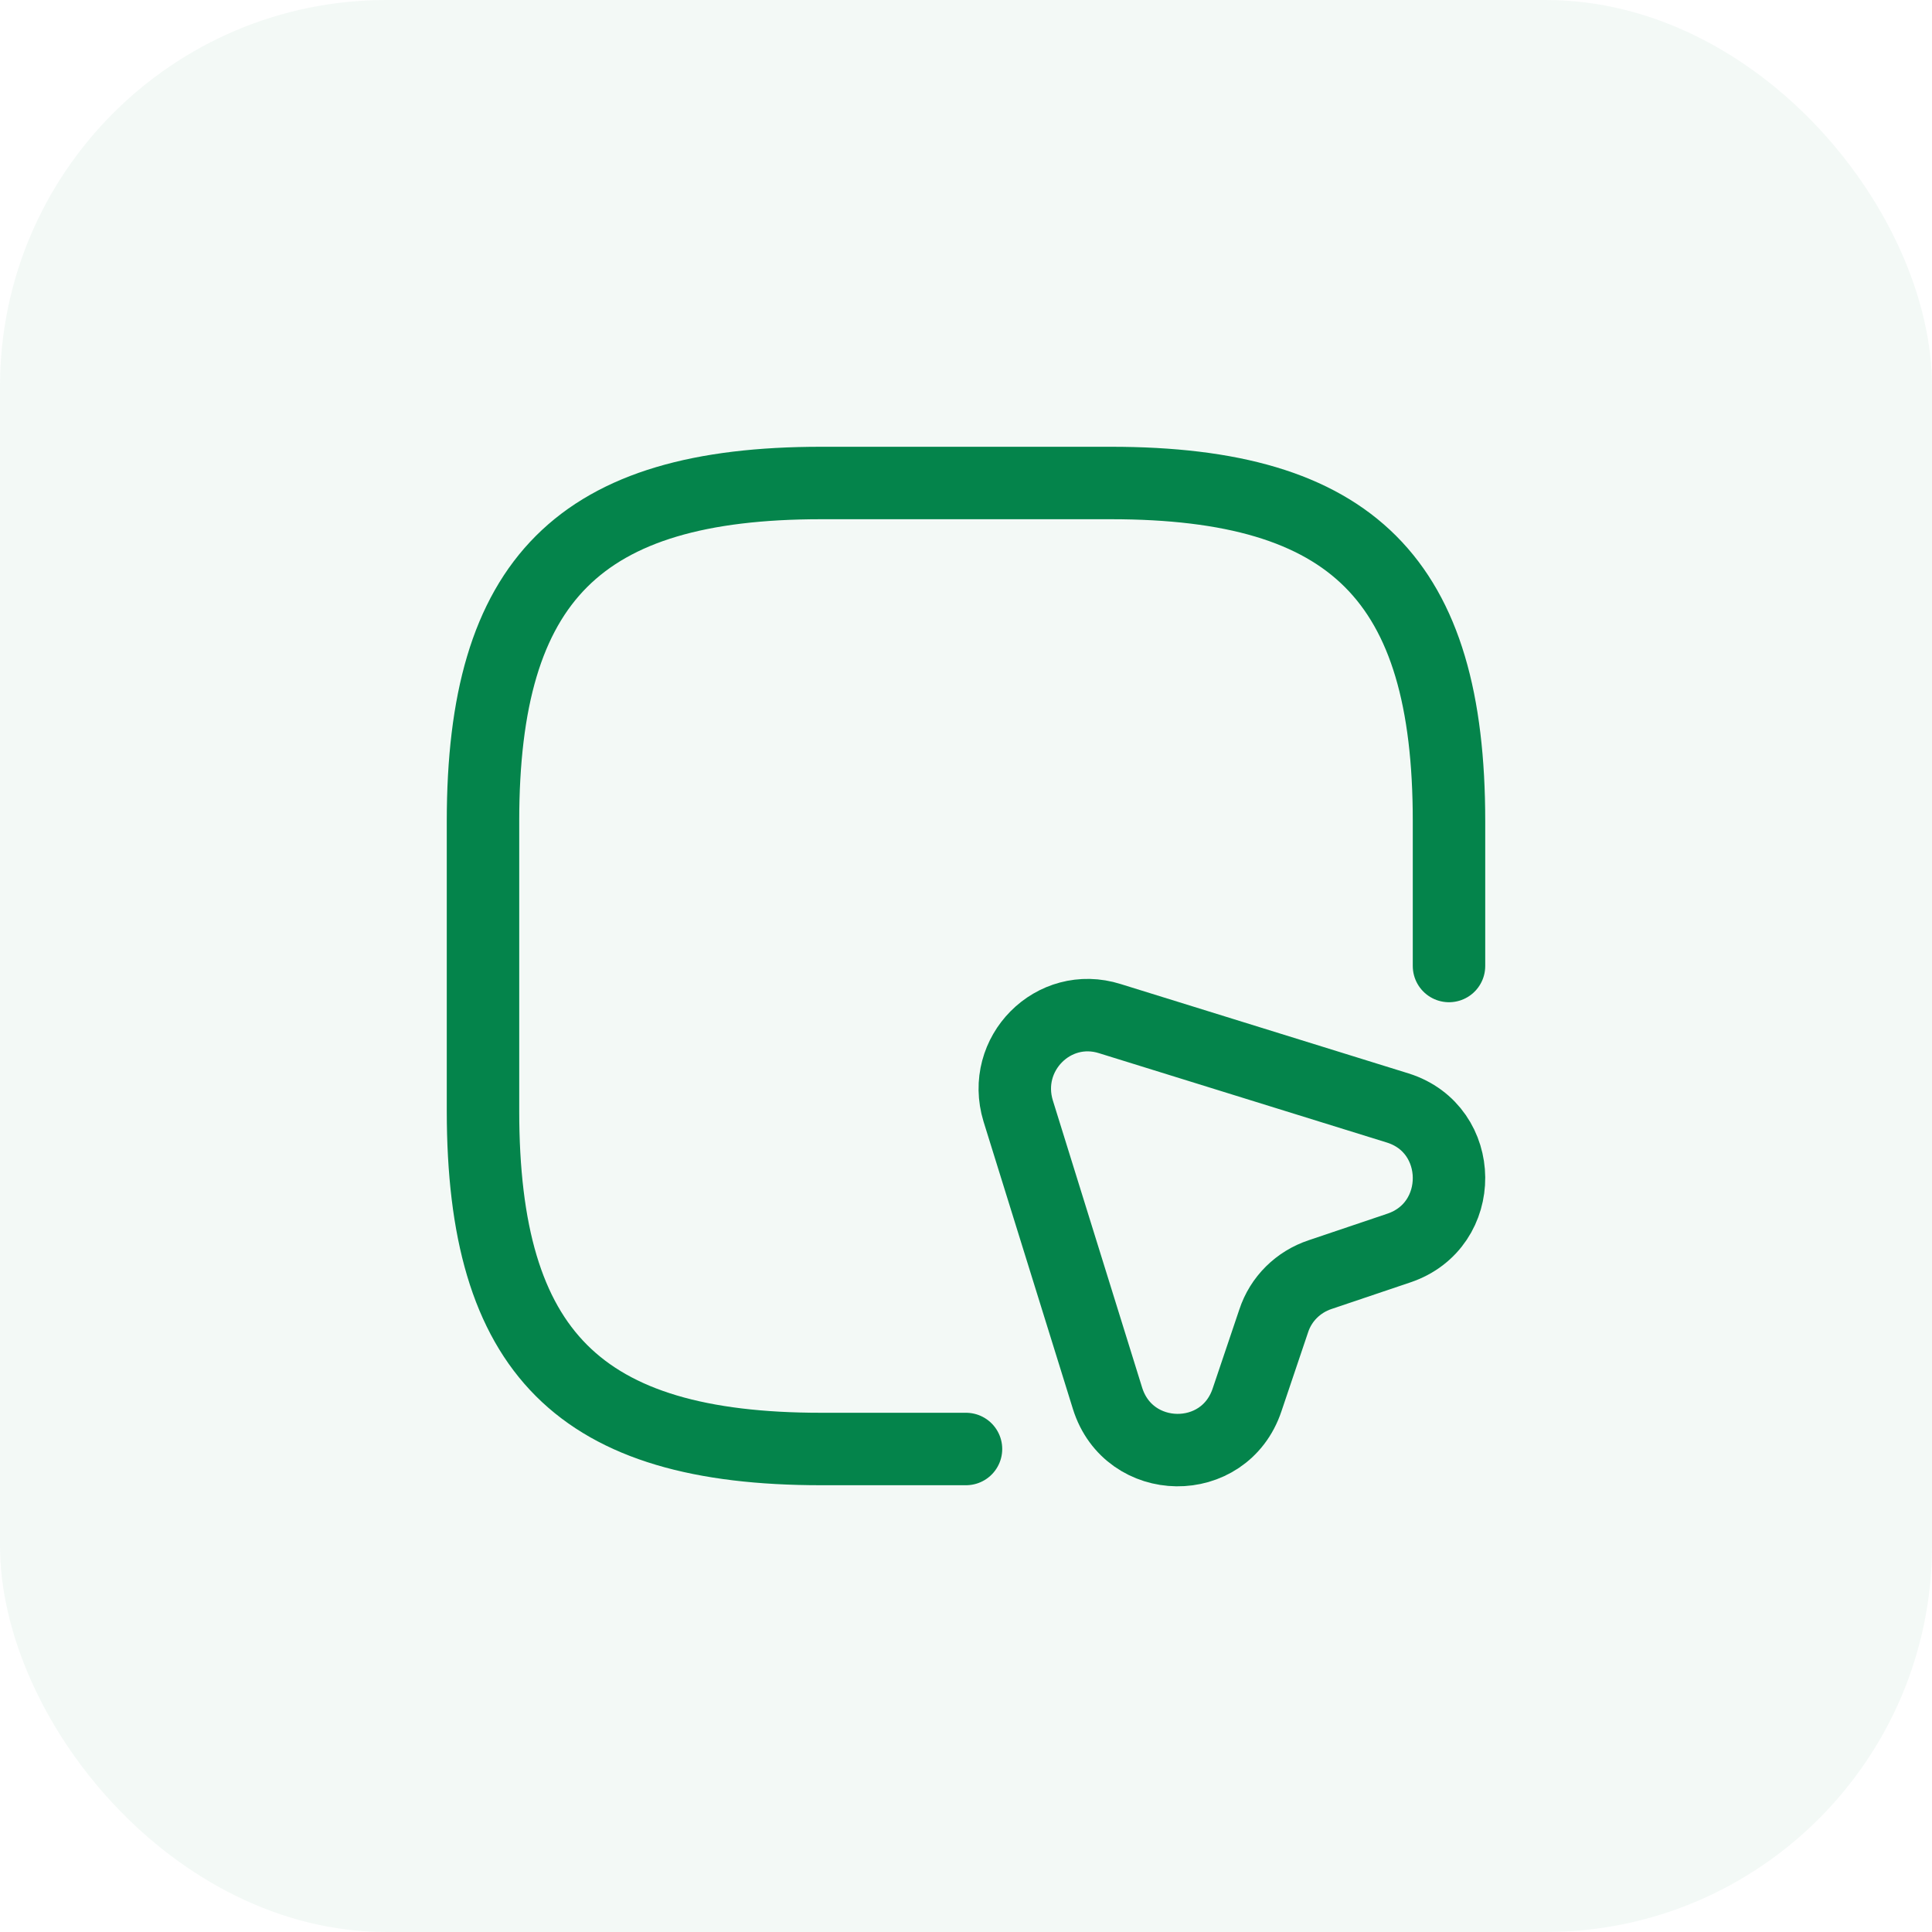
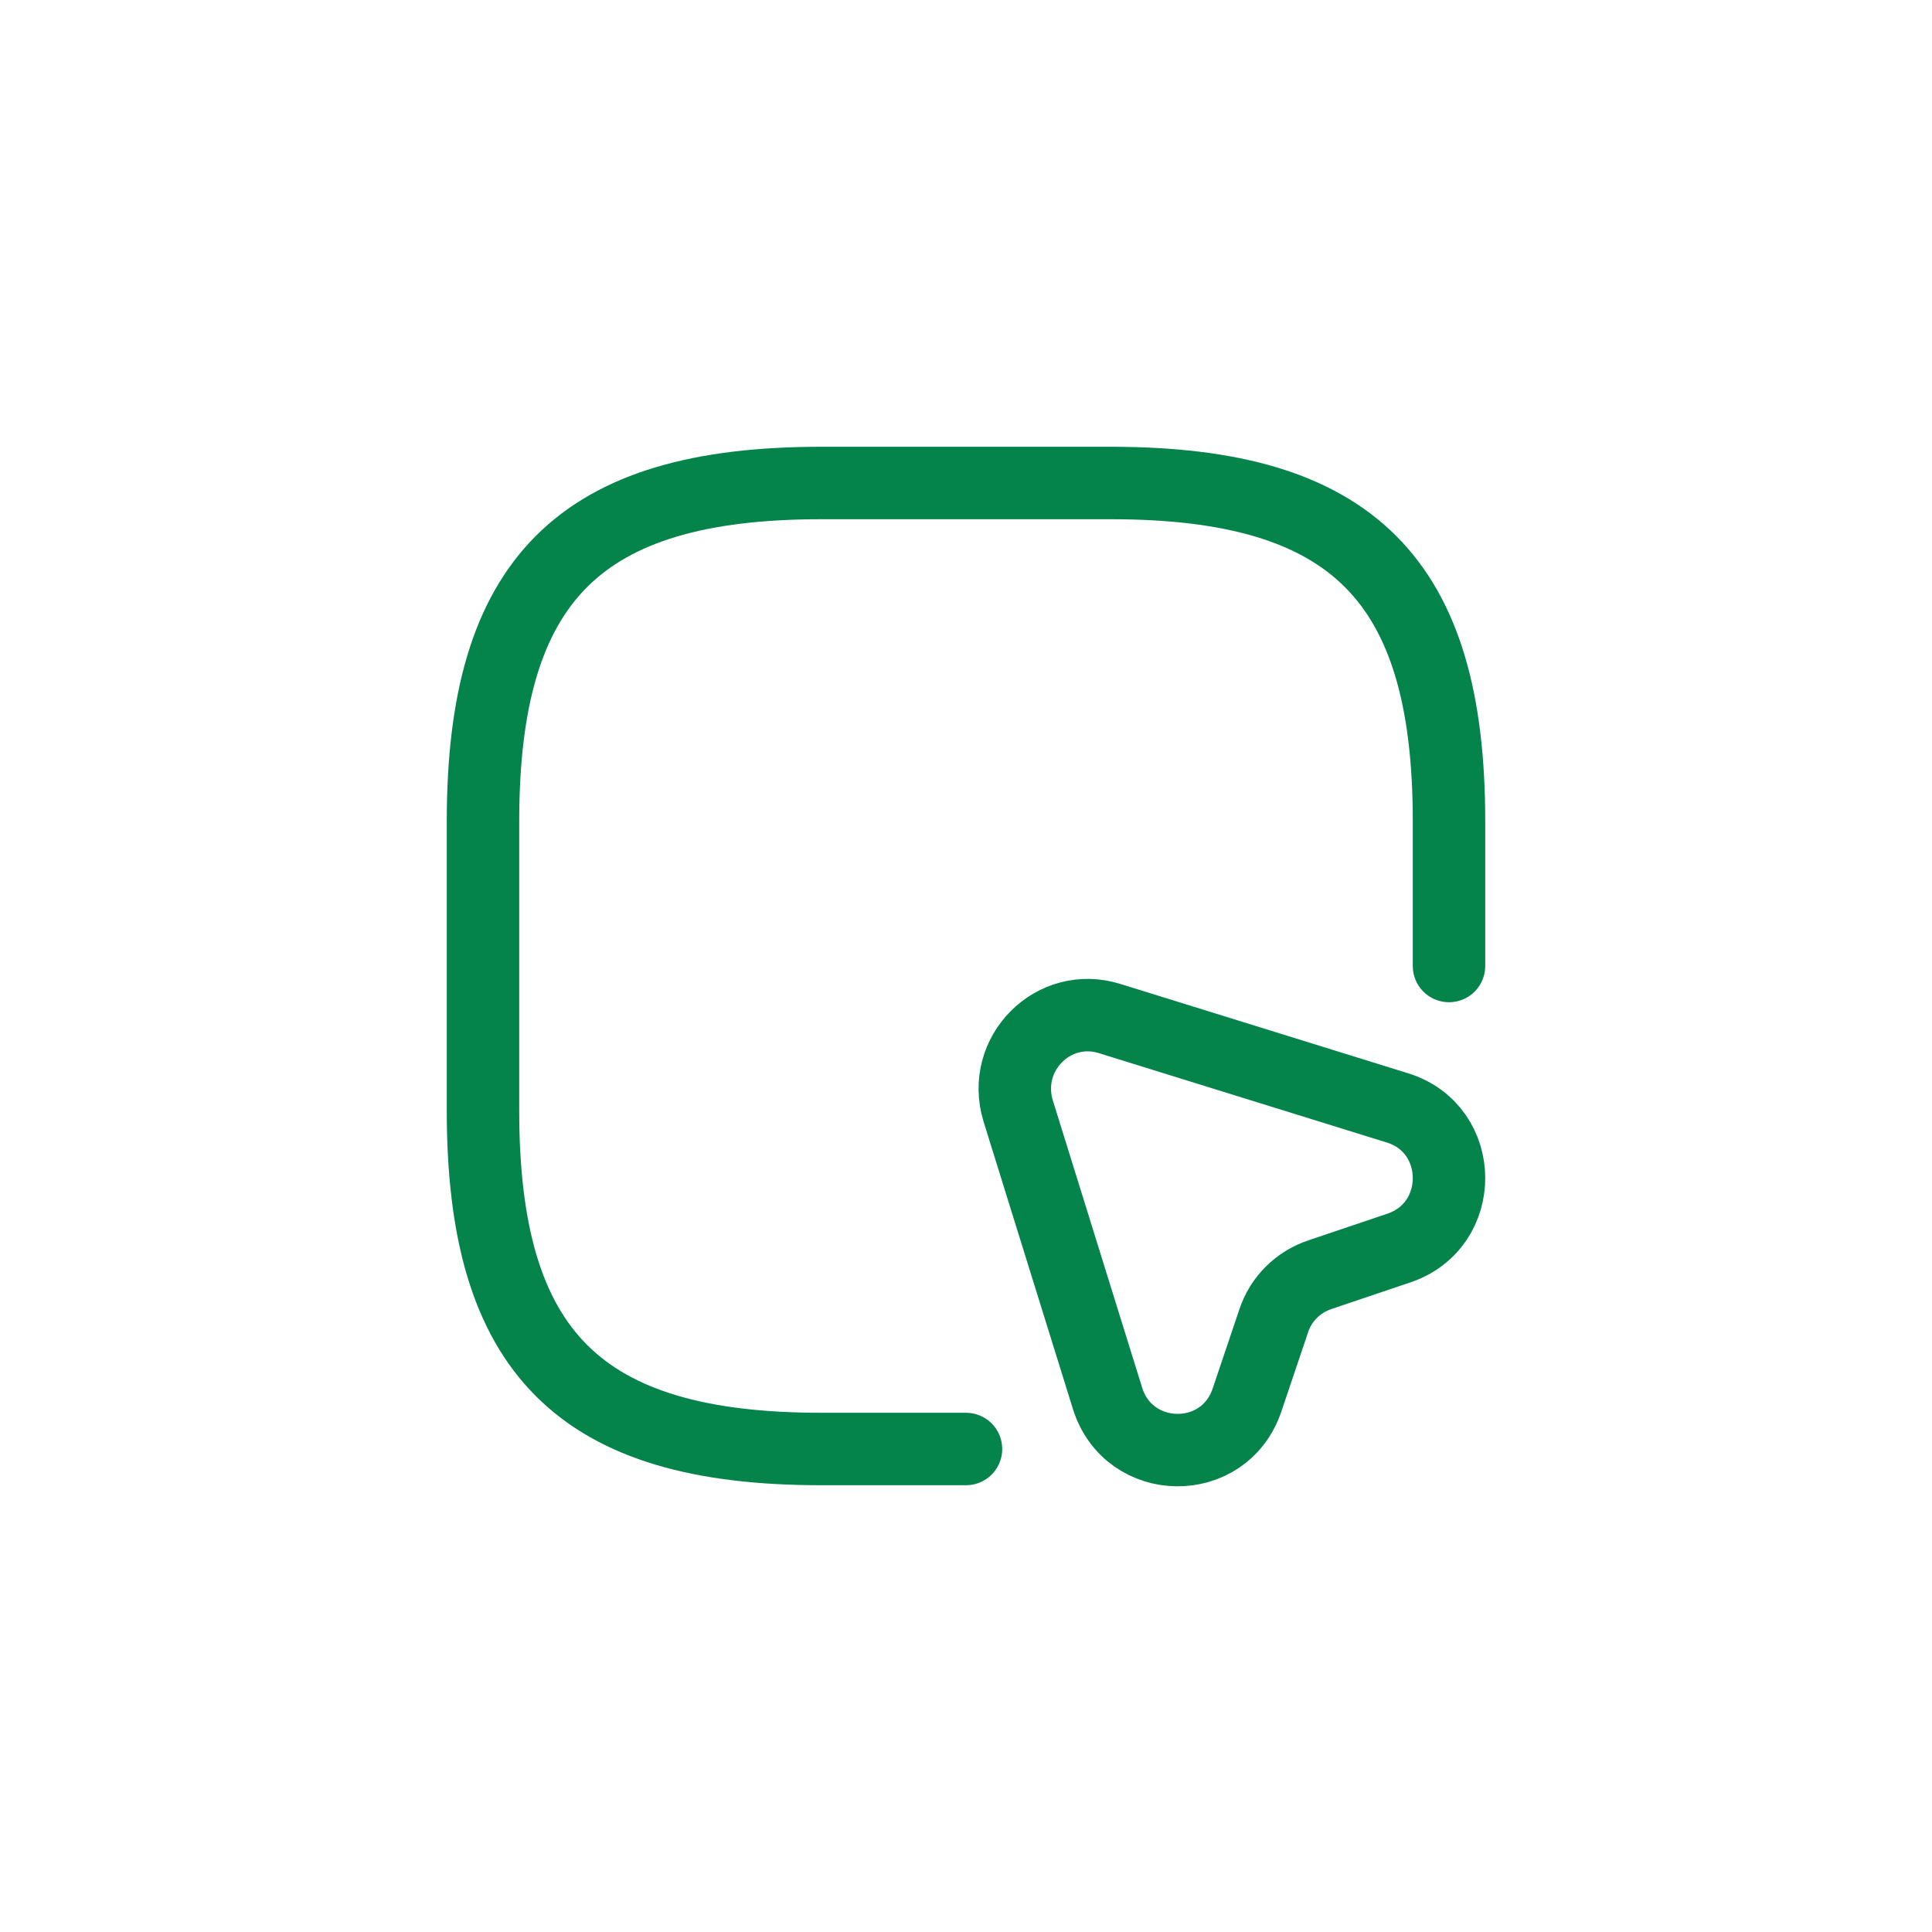
<svg xmlns="http://www.w3.org/2000/svg" width="40" height="40" viewBox="0 0 40 40" fill="none">
-   <rect width="40" height="40" rx="8" fill="#04844B" fill-opacity="0.05" />
  <path d="M30 20V17C30 12 28 10 23 10H17C12 10 10 12 10 17V23C10 28 12 30 17 30H20" stroke="#04844B" stroke-width="1.5" stroke-linecap="round" stroke-linejoin="round" />
  <path d="M28.96 25.84L27.33 26.39C26.88 26.54 26.52 26.89 26.37 27.35L25.82 28.98C25.35 30.39 23.37 30.36 22.93 28.95L21.08 23C20.72 21.82 21.81 20.72 22.98 21.09L28.94 22.94C30.34 23.38 30.36 25.37 28.96 25.84Z" stroke="#04844B" stroke-width="1.5" stroke-linecap="round" stroke-linejoin="round" />
</svg>